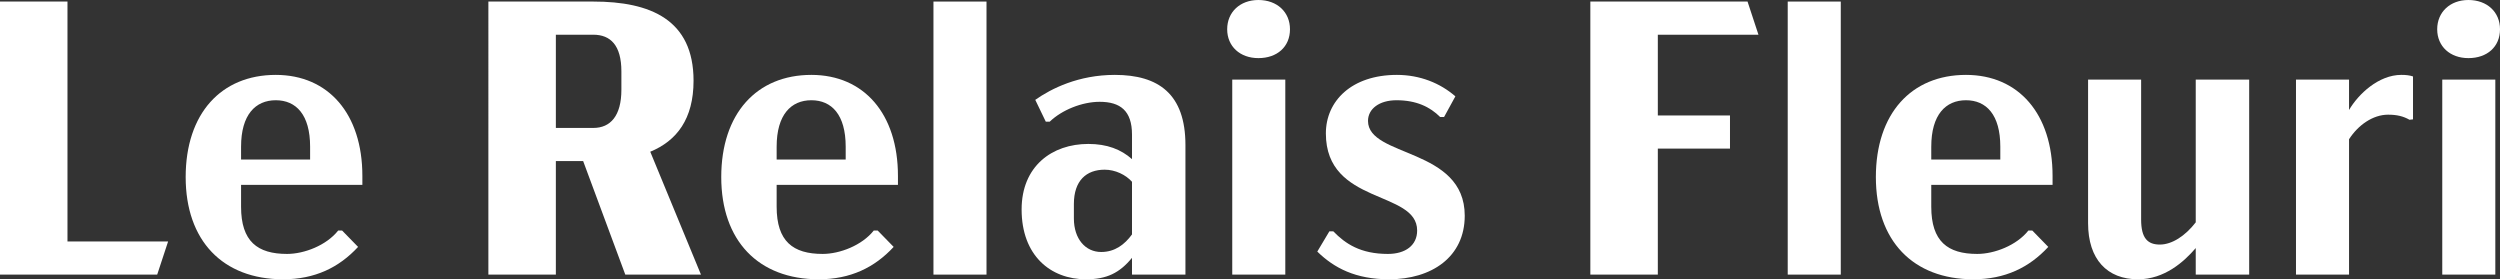
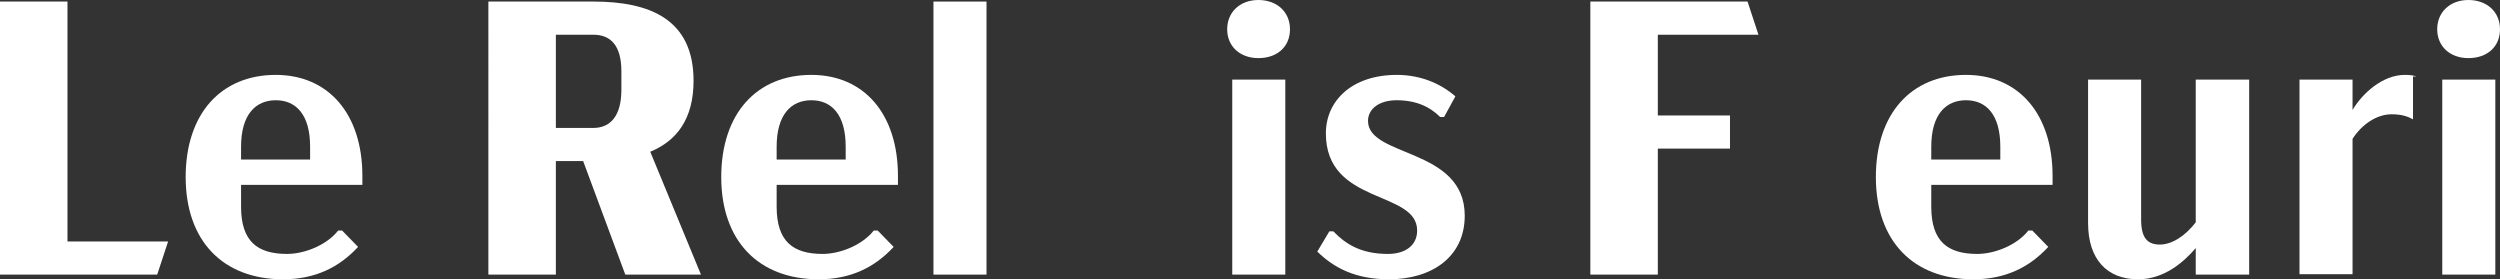
<svg xmlns="http://www.w3.org/2000/svg" id="Calque_2" viewBox="0 0 897.581 100.272">
  <rect x="0" y="0" width="897.581" height="100.272" fill="#333333" stroke="none" />
  <defs>
    <style>.cls-1{fill:#fff;}</style>
  </defs>
  <g id="Calque_1-2">
    <path class="cls-1" d="m60.359,86.688l-3.921,11.904H0V.56h24.227v86.127h36.132Z" />
    <path class="cls-1" d="m86.551,66.381v7.843c0,12.464,5.882,16.945,16.525,16.945,6.162,0,14.145-3.081,18.346-8.402h1.4l5.742,5.882c-6.862,7.422-15.545,11.624-26.889,11.624-21.706,0-35.011-13.865-35.011-36.692s12.744-36.691,32.351-36.691c18.906,0,31.09,14.004,31.09,36.272v3.221h-43.554Zm0-13.724v4.622h24.788v-4.622c0-11.483-5.042-16.665-12.324-16.665s-12.464,5.182-12.464,16.665Z" />
    <path class="cls-1" d="m224.499,98.592l-15.125-40.753h-9.803v40.753h-24.227V.56h37.672c20.447,0,35.992,6.442,35.992,28.429,0,13.725-6.022,21.567-15.545,25.488l18.206,44.114h-27.169Zm-24.928-52.657h13.444c6.162,0,10.084-4.342,10.084-13.725v-6.582c0-9.383-3.921-13.165-10.084-13.165h-13.444v33.471Z" />
    <path class="cls-1" d="m278.84,66.381v7.843c0,12.464,5.882,16.945,16.525,16.945,6.162,0,14.145-3.081,18.346-8.402h1.4l5.742,5.882c-6.862,7.422-15.545,11.624-26.889,11.624-21.706,0-35.011-13.865-35.011-36.692s12.744-36.691,32.351-36.691c18.906,0,31.09,14.004,31.09,36.272v3.221h-43.554Zm0-13.724v4.622h24.788v-4.622c0-11.483-5.042-16.665-12.324-16.665s-12.464,5.182-12.464,16.665Z" />
    <path class="cls-1" d="m335.141.56h19.046v98.032h-19.046V.56Z" />
-     <path class="cls-1" d="m425.611,52.097v46.495h-19.186v-6.022c-4.481,5.462-9.102,7.703-16.525,7.703-12.744,0-23.107-8.543-23.107-25.068,0-15.545,10.924-23.527,23.948-23.527,6.722,0,11.764,1.96,15.685,5.461v-8.823c0-8.543-4.201-11.764-11.623-11.764-6.302,0-13.585,2.941-17.926,7.142h-1.4l-3.781-7.842c5.742-4.061,15.545-8.963,28.569-8.963,15.685,0,25.348,6.862,25.348,25.208Zm-19.186,32.07v-18.906c-2.241-2.521-6.022-4.341-9.803-4.341-6.582,0-11.063,3.921-11.063,12.324v5.182c0,7.423,4.202,12.044,9.803,12.044,4.902,0,8.403-2.661,11.063-6.302Z" />
    <path class="cls-1" d="m440.598,10.503c0-6.162,4.621-10.503,11.204-10.503,6.722,0,11.343,4.341,11.343,10.503,0,6.302-4.621,10.363-11.343,10.363-6.583,0-11.204-4.201-11.204-10.363Zm1.82,18.066h19.047v70.022h-19.047V28.569Z" />
    <path class="cls-1" d="m472.95,90.329l4.342-7.282h1.4c4.341,4.481,9.803,8.122,19.605,8.122,6.303,0,10.504-3.081,10.504-8.402,0-14.565-32.77-9.104-32.77-34.871,0-11.624,9.243-21.007,25.488-21.007,8.263,0,15.545,2.941,21.007,7.703l-4.061,7.422h-1.4c-3.642-3.641-8.543-6.022-15.685-6.022-6.161,0-10.223,3.081-10.223,7.422,0,13.164,34.731,9.523,34.731,34.03,0,14.845-11.904,22.828-27.169,22.828-12.044,0-19.747-4.061-25.769-9.943Z" />
    <path class="cls-1" d="m595.212,41.454h25.908v11.904h-25.908v45.234h-24.229V.56h56.438l3.921,11.904h-36.131v28.99Z" />
-     <path class="cls-1" d="m641.849.56h19.047v98.032h-19.047V.56Z" />
    <path class="cls-1" d="m693.387,66.381v7.843c0,12.464,5.882,16.945,16.525,16.945,6.162,0,14.145-3.081,18.346-8.402h1.4l5.742,5.882c-6.862,7.422-15.545,11.624-26.889,11.624-21.707,0-35.012-13.865-35.012-36.692s12.744-36.691,32.351-36.691c18.906,0,31.09,14.004,31.09,36.272v3.221h-43.554Zm0-13.724v4.622h24.788v-4.622c0-11.483-5.042-16.665-12.324-16.665s-12.464,5.182-12.464,16.665Z" />
    <path class="cls-1" d="m807.527,28.569v70.022h-19.186v-9.523c-4.201,4.901-11.203,11.204-20.727,11.204-11.063,0-17.926-7.143-17.926-20.167V28.569h19.047v50.275c0,6.723,2.381,8.963,6.722,8.963s9.104-3.08,12.884-7.982V28.569h19.186Z" />
-     <path class="cls-1" d="m866.347,27.449v15.405l-1.26.14c-2.241-1.26-4.481-1.82-7.703-1.82-5.462,0-10.783,3.781-14.004,8.823v48.596h-19.047V28.569h19.047v10.923c3.36-5.742,10.644-12.604,18.766-12.604,1.681,0,2.941.14,4.201.56Z" />
+     <path class="cls-1" d="m866.347,27.449v15.405c-2.241-1.26-4.481-1.82-7.703-1.82-5.462,0-10.783,3.781-14.004,8.823v48.596h-19.047V28.569h19.047v10.923c3.36-5.742,10.644-12.604,18.766-12.604,1.681,0,2.941.14,4.201.56Z" />
    <path class="cls-1" d="m875.033,10.503c0-6.162,4.622-10.503,11.204-10.503,6.722,0,11.344,4.341,11.344,10.503,0,6.302-4.622,10.363-11.344,10.363-6.582,0-11.204-4.201-11.204-10.363Zm1.82,18.066h19.047v70.022h-19.047V28.569Z" />
  </g>
</svg>